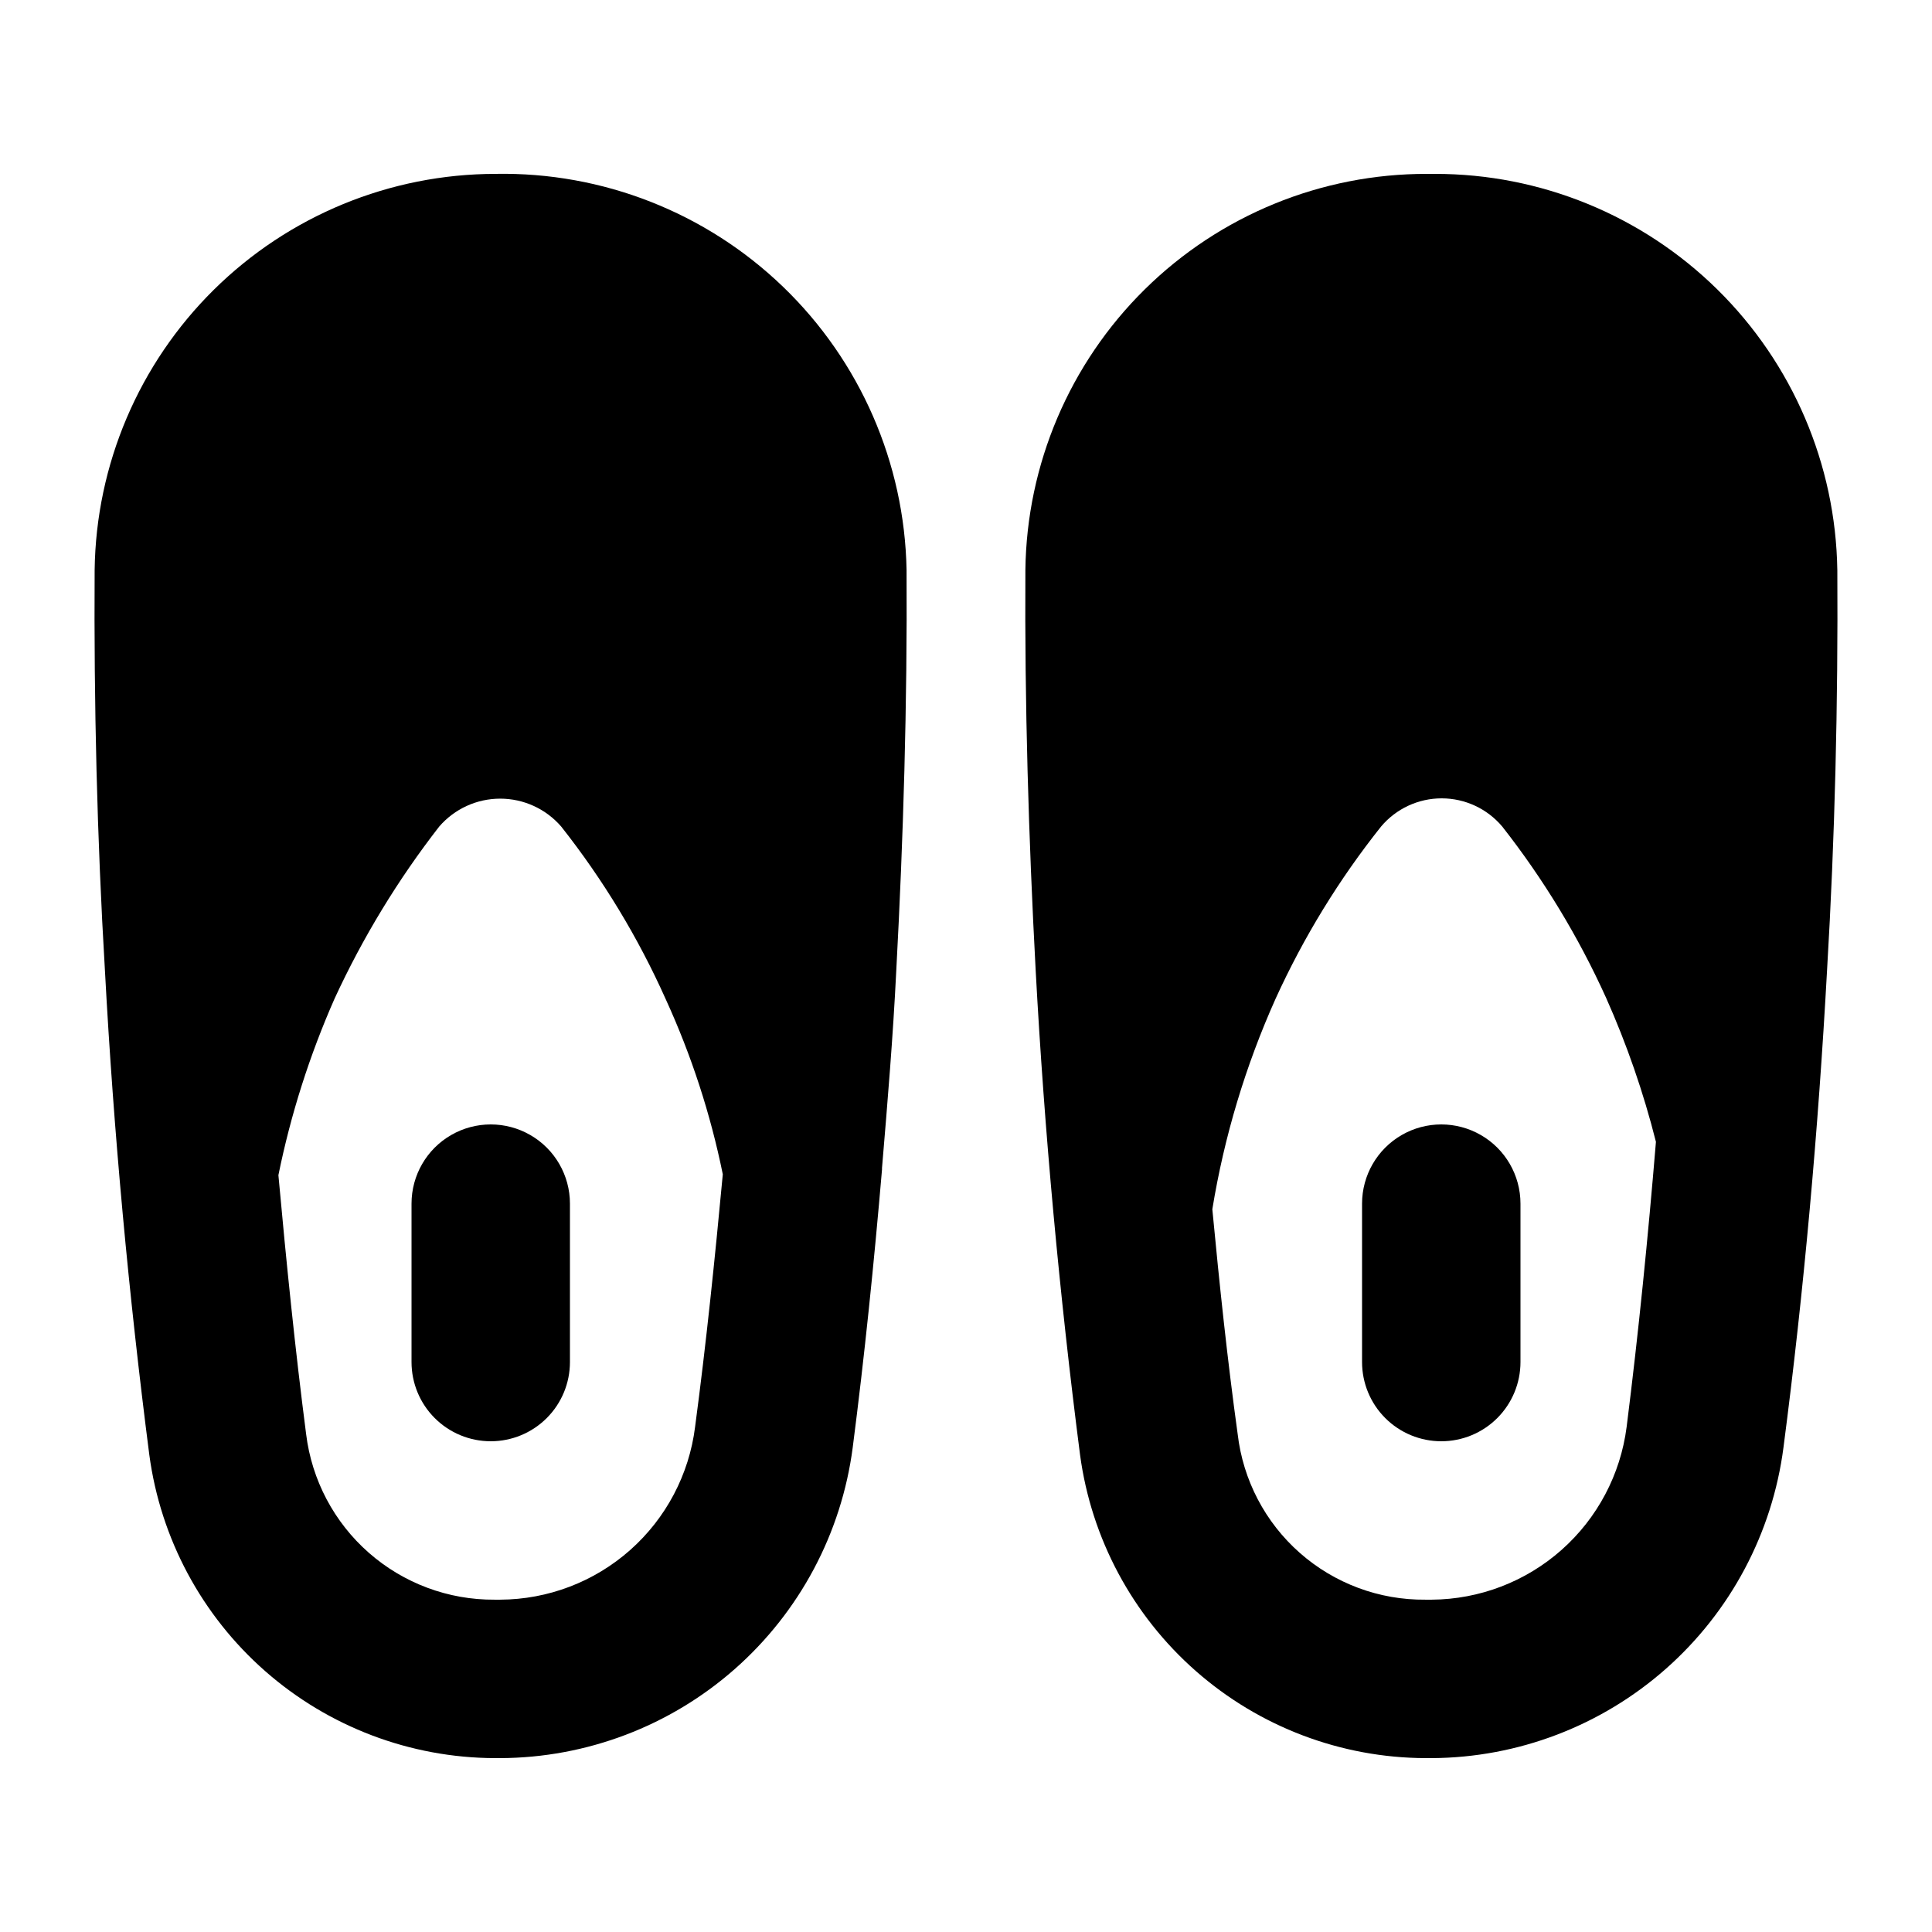
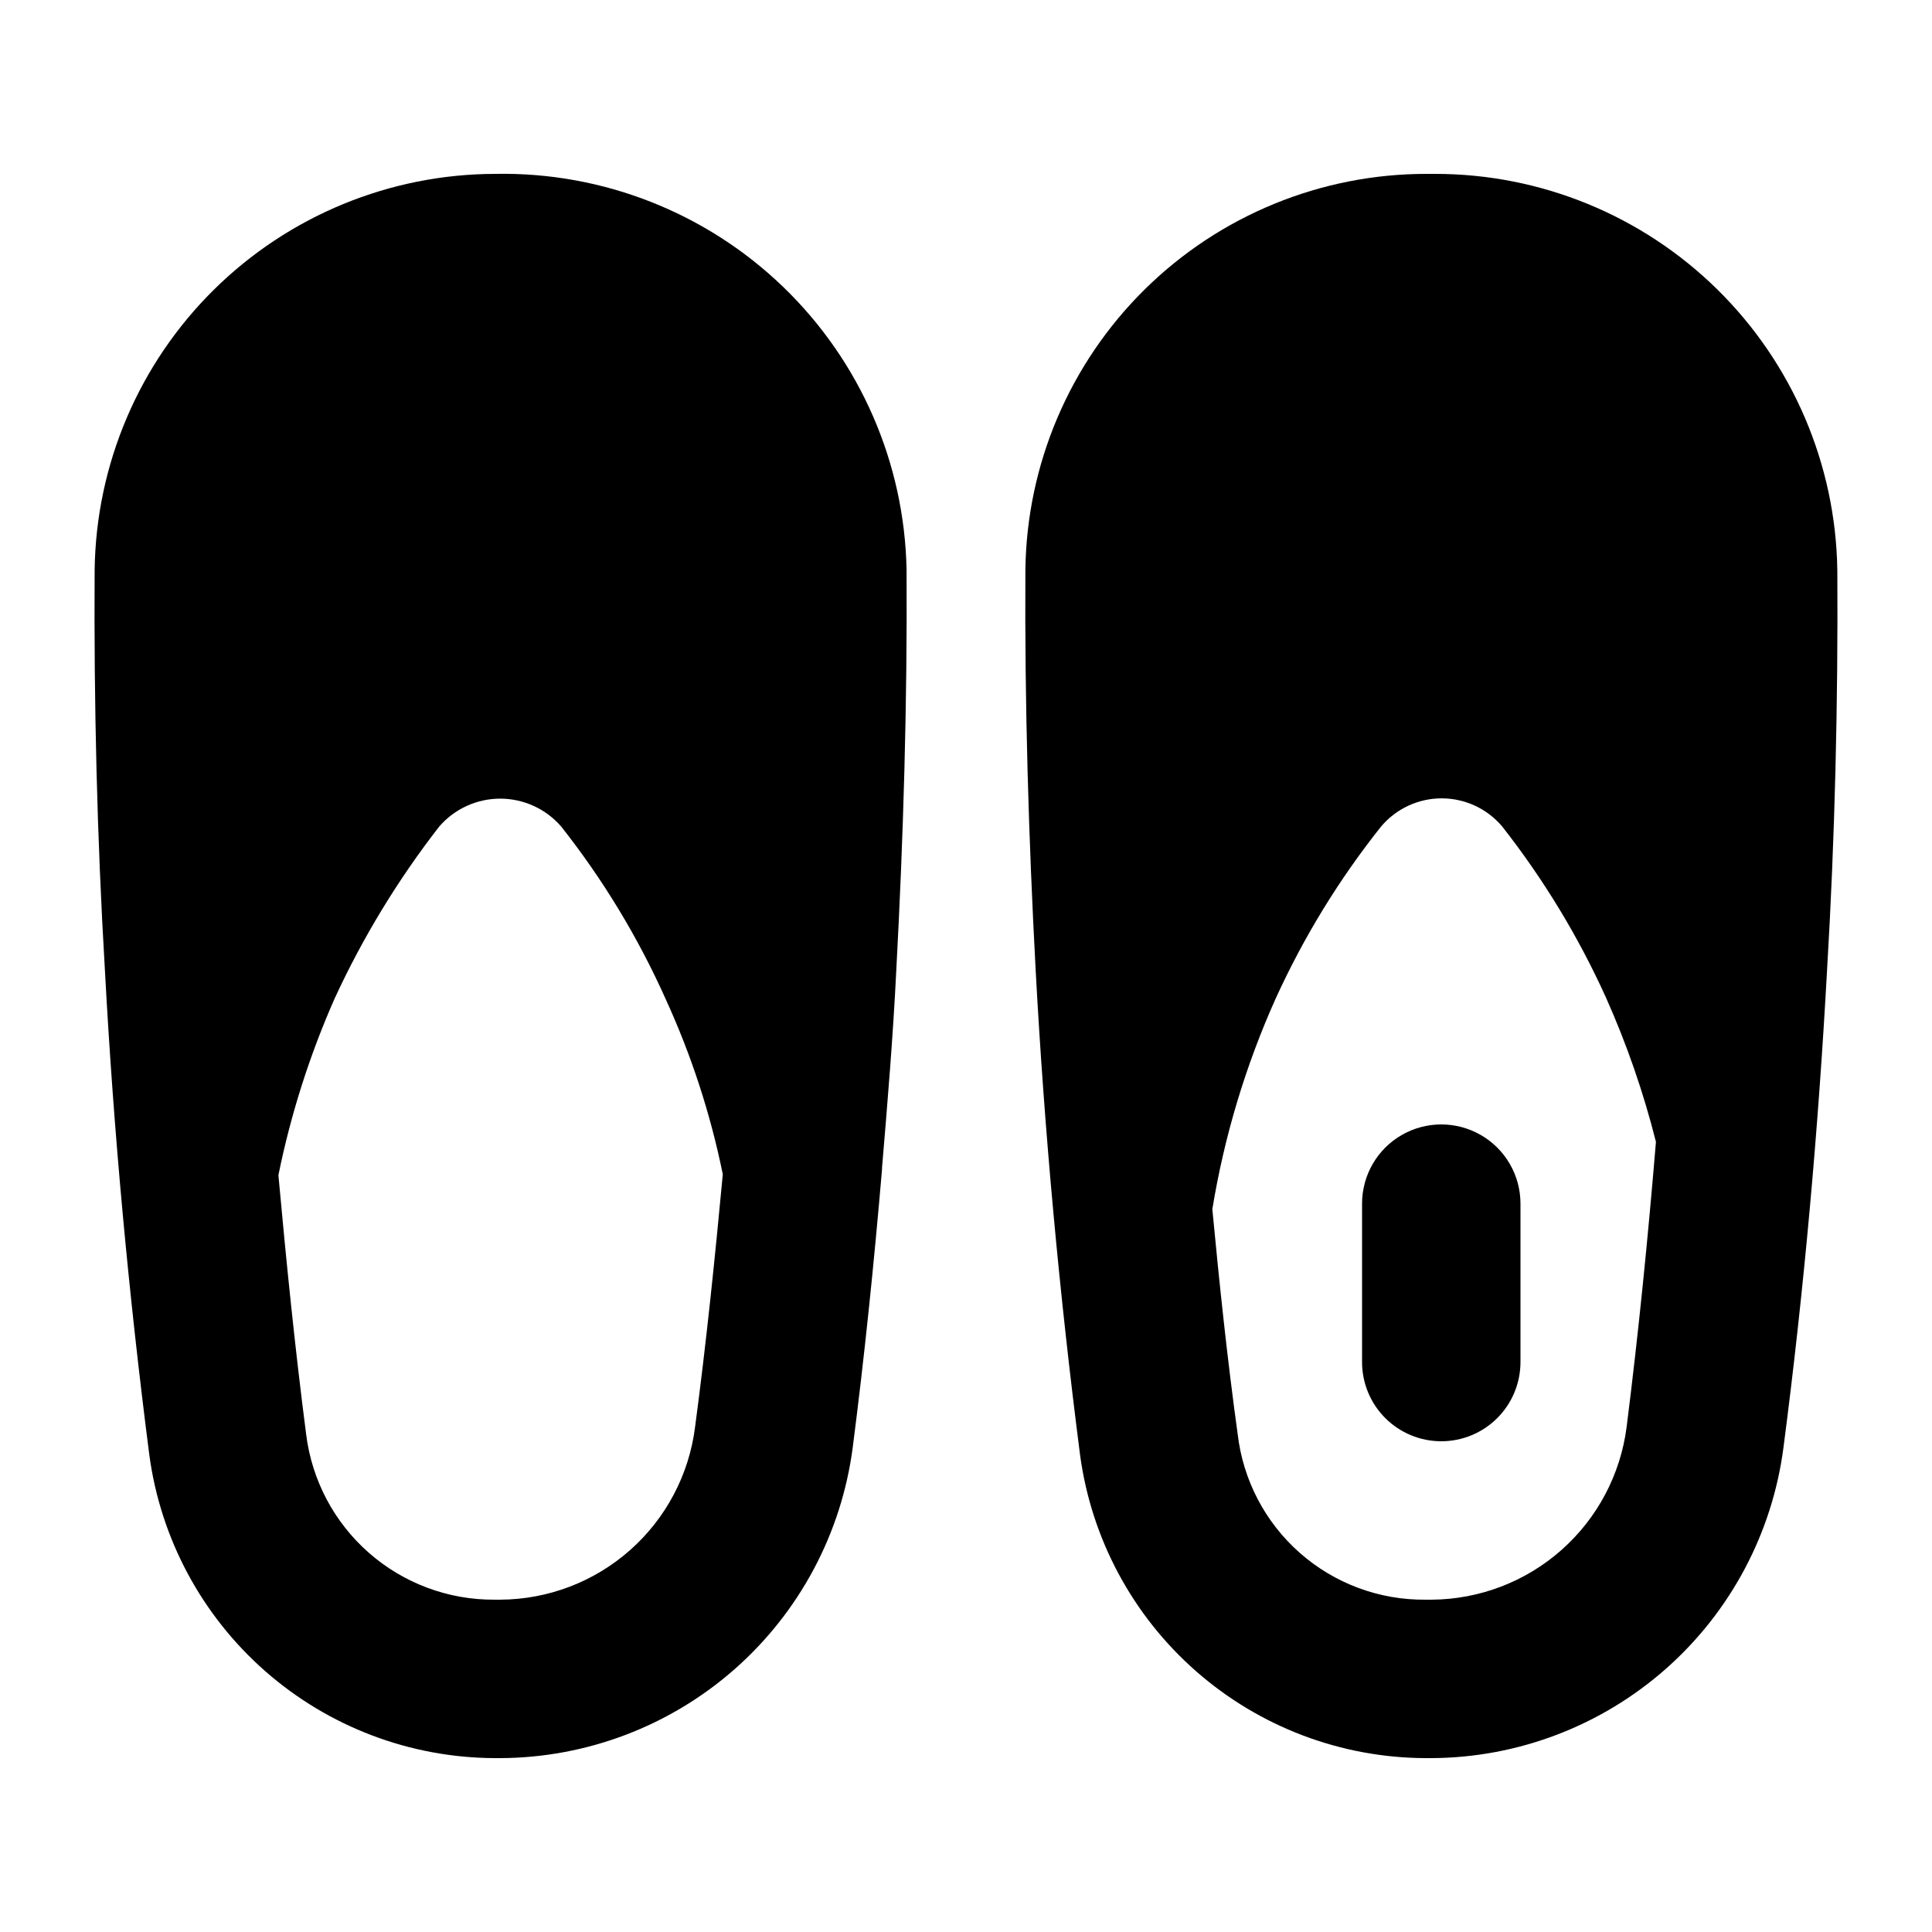
<svg xmlns="http://www.w3.org/2000/svg" fill="#000000" width="800px" height="800px" version="1.1" viewBox="144 144 512 512">
  <g>
    <path d="m275.3 190.08c-27.941 0.031-54.75 11.062-74.629 30.703-19.875 19.641-31.223 46.316-31.59 74.258-0.211 35.266 0.629 70.953 2.731 106.22 2.309 42.824 6.297 85.859 11.754 128.26 2.973 22.195 13.883 42.562 30.703 57.34 16.824 14.781 38.43 22.973 60.824 23.059h1.469c22.891-0.086 44.977-8.473 62.156-23.605 17.176-15.133 28.285-35.984 31.258-58.684 3.148-24.352 5.668-49.121 7.766-73.684v-0.418c1.469-17.422 2.938-35.059 3.777-52.27 1.891-35.266 2.938-70.742 2.731-106.22-0.531-28.367-12.309-55.359-32.738-75.043s-47.844-30.445-76.211-29.918zm52.902 332.09c-1.586 12.598-7.699 24.188-17.203 32.609-9.5 8.418-21.742 13.094-34.438 13.152h-1.469c-12.262 0.09-24.125-4.332-33.34-12.422-9.211-8.086-15.129-19.281-16.625-31.449-2.938-22.672-5.246-45.555-7.348-68.645h0.004c3.269-16.094 8.27-31.789 14.902-46.812 7.473-16.191 16.77-31.473 27.711-45.555 4.055-4.695 9.957-7.398 16.164-7.398 6.207 0 12.105 2.703 16.164 7.398 11.094 14.051 20.402 29.422 27.707 45.766 6.793 14.836 11.863 30.402 15.117 46.391-2.102 22.461-4.41 44.922-7.348 66.965z" />
-     <path d="m524.27 190.08h-2.102c-27.988-0.047-54.863 10.949-74.789 30.602-19.926 19.652-31.297 46.375-31.641 74.359-0.211 35.477 0.84 70.953 2.731 106.22 2.309 42.613 6.297 85.859 11.754 128.26 2.977 22.195 13.883 42.562 30.707 57.34 16.82 14.781 38.426 22.973 60.82 23.059h1.68c22.859-0.125 44.898-8.531 62.035-23.66 17.137-15.133 28.211-35.961 31.168-58.629 5.457-41.773 9.238-84.387 11.547-126.37 2.098-35.266 2.938-70.953 2.731-106.22h-0.004c-0.426-27.996-11.852-54.699-31.805-74.34s-46.836-30.641-74.832-30.621zm50.801 332.09c-1.617 12.582-7.742 24.156-17.238 32.57-9.496 8.414-21.719 13.102-34.402 13.191h-1.68c-12.246 0.117-24.102-4.297-33.289-12.398-9.184-8.098-15.047-19.309-16.465-31.473-2.731-19.734-4.828-39.676-6.719-59.617h0.004c3.156-19.262 8.801-38.031 16.793-55.84 7.414-16.266 16.789-31.566 27.918-45.555 3.988-4.738 9.863-7.477 16.059-7.477 6.195 0 12.074 2.738 16.059 7.477 10.953 13.961 20.184 29.184 27.5 45.344 5.5 12.332 9.926 25.113 13.227 38.207-2.102 25.398-4.617 50.59-7.766 75.57z" />
-     <path d="m274.05 525.95c-5.566 0-10.906-2.211-14.844-6.148-3.938-3.934-6.148-9.273-6.148-14.844v-41.98c0-7.5 4-14.434 10.496-18.18 6.496-3.75 14.496-3.75 20.992 0 6.496 3.746 10.496 10.68 10.496 18.18v41.984-0.004c0 5.57-2.211 10.91-6.148 14.844-3.938 3.938-9.277 6.148-14.844 6.148z" />
+     <path d="m524.27 190.08h-2.102c-27.988-0.047-54.863 10.949-74.789 30.602-19.926 19.652-31.297 46.375-31.641 74.359-0.211 35.477 0.84 70.953 2.731 106.22 2.309 42.613 6.297 85.859 11.754 128.26 2.977 22.195 13.883 42.562 30.707 57.34 16.82 14.781 38.426 22.973 60.82 23.059h1.68c22.859-0.125 44.898-8.531 62.035-23.66 17.137-15.133 28.211-35.961 31.168-58.629 5.457-41.773 9.238-84.387 11.547-126.37 2.098-35.266 2.938-70.953 2.731-106.22h-0.004c-0.426-27.996-11.852-54.699-31.805-74.34s-46.836-30.641-74.832-30.621m50.801 332.09c-1.617 12.582-7.742 24.156-17.238 32.57-9.496 8.414-21.719 13.102-34.402 13.191h-1.68c-12.246 0.117-24.102-4.297-33.289-12.398-9.184-8.098-15.047-19.309-16.465-31.473-2.731-19.734-4.828-39.676-6.719-59.617h0.004c3.156-19.262 8.801-38.031 16.793-55.84 7.414-16.266 16.789-31.566 27.918-45.555 3.988-4.738 9.863-7.477 16.059-7.477 6.195 0 12.074 2.738 16.059 7.477 10.953 13.961 20.184 29.184 27.5 45.344 5.5 12.332 9.926 25.113 13.227 38.207-2.102 25.398-4.617 50.59-7.766 75.57z" />
    <path d="m525.95 525.95c-5.566 0-10.906-2.211-14.844-6.148-3.934-3.934-6.148-9.273-6.148-14.844v-41.98c0-7.5 4.004-14.434 10.496-18.18 6.496-3.75 14.5-3.75 20.992 0 6.496 3.746 10.496 10.68 10.496 18.18v41.984-0.004c0 5.57-2.211 10.91-6.148 14.844-3.934 3.938-9.273 6.148-14.844 6.148z" />
  </g>
</svg>